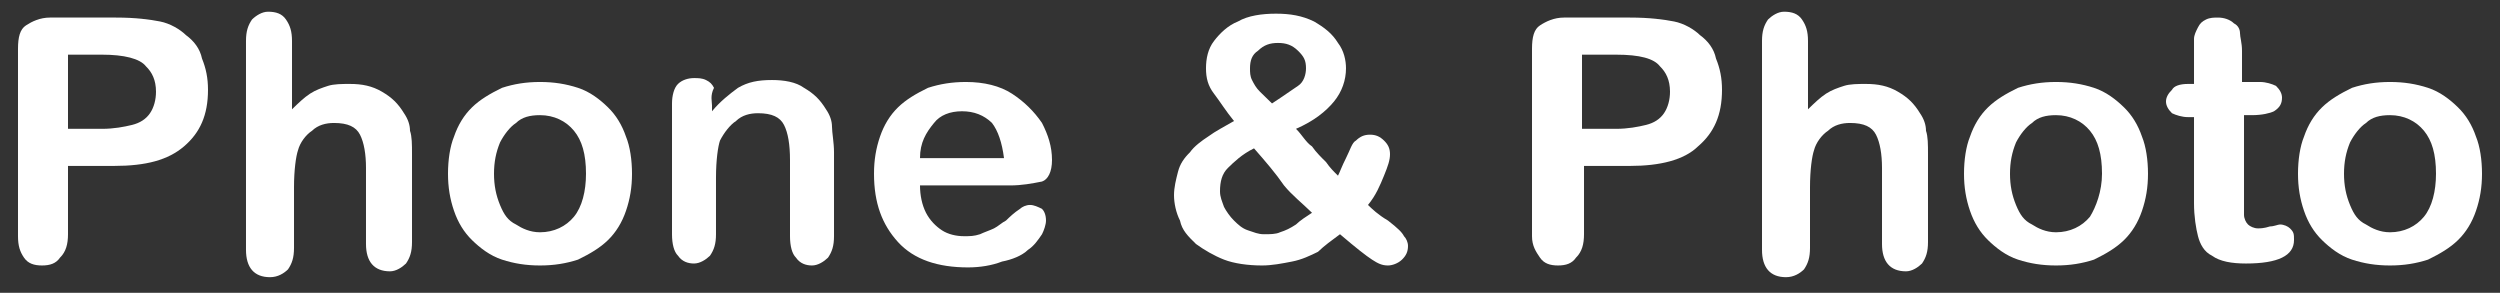
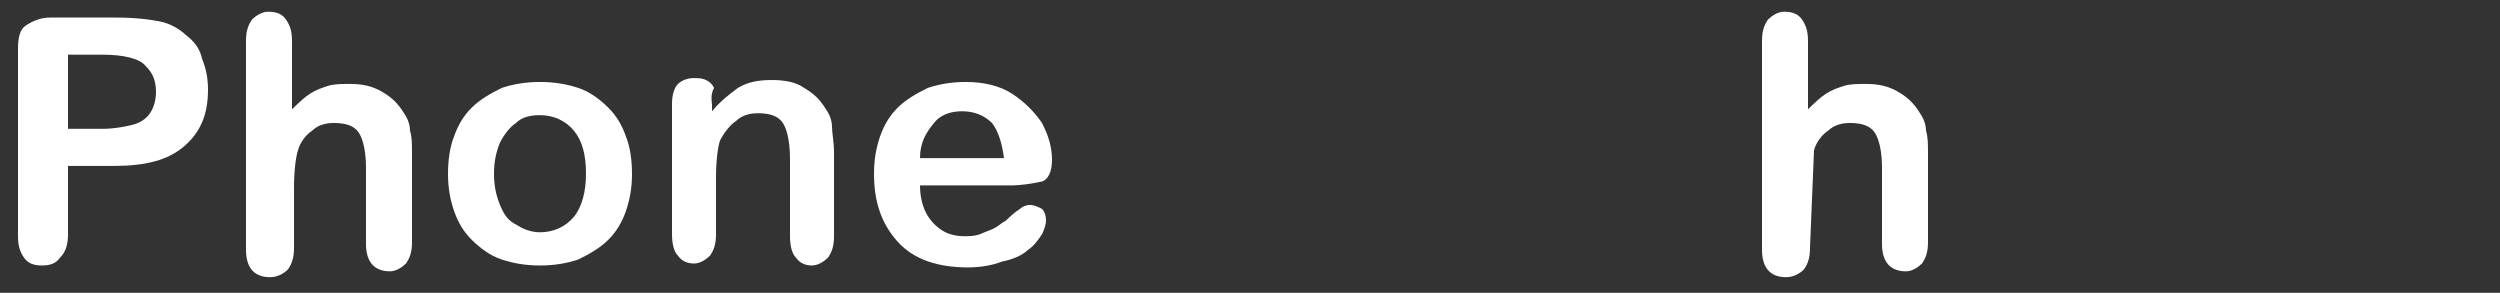
<svg xmlns="http://www.w3.org/2000/svg" width="111px" height="13px" viewBox="0 0 111 13" version="1.1">
  <rect x="0" y="0" width="111" height="13" fill="#333333" stroke="none" />
  <title>logo_縮起_768</title>
  <desc>Created with Sketch.</desc>
  <defs />
  <g id="Welcome" stroke="none" stroke-width="1" fill="none" fill-rule="evenodd">
    <g id="768-寬" transform="translate(-589, -13)" fill="#FFFFFF" fill-rule="nonzero">
      <g id="選單_縮" transform="translate(568, 0)">
        <g id="logo_縮起_768" transform="translate(21, 13)">
          <g id="Group">
            <path d="M5.062,7.367 L3.019,7.367 L3.019,10.4 C3.019,10.833 2.93,11.18 2.664,11.44 C2.486,11.7 2.22,11.787 1.865,11.787 C1.51,11.787 1.243,11.7 1.066,11.44 C0.888,11.18 0.799,10.92 0.799,10.487 L0.799,2.167 C0.799,1.647 0.888,1.3 1.154,1.127 C1.421,0.953 1.776,0.78 2.22,0.78 L5.15,0.78 C6.038,0.78 6.66,0.867 7.104,0.953 C7.548,1.04 7.992,1.3 8.258,1.56 C8.614,1.82 8.88,2.167 8.969,2.6 C9.146,3.033 9.235,3.467 9.235,3.987 C9.235,5.113 8.88,5.893 8.17,6.5 C7.459,7.107 6.482,7.367 5.062,7.367 Z M4.529,2.427 L3.019,2.427 L3.019,5.72 L4.529,5.72 C5.062,5.72 5.506,5.633 5.861,5.547 C6.216,5.46 6.482,5.287 6.66,5.027 C6.838,4.767 6.926,4.42 6.926,4.073 C6.926,3.553 6.749,3.207 6.482,2.947 C6.216,2.6 5.506,2.427 4.529,2.427 Z" id="Shape" />
            <path d="M12.965,1.82 L12.965,4.853 C13.231,4.593 13.498,4.333 13.764,4.16 C14.03,3.987 14.297,3.9 14.563,3.813 C14.83,3.727 15.185,3.727 15.54,3.727 C16.073,3.727 16.517,3.813 16.961,4.073 C17.405,4.333 17.671,4.593 17.938,5.027 C18.115,5.287 18.204,5.547 18.204,5.807 C18.293,6.067 18.293,6.413 18.293,6.847 L18.293,10.747 C18.293,11.18 18.204,11.44 18.026,11.7 C17.849,11.873 17.582,12.047 17.316,12.047 C16.606,12.047 16.25,11.613 16.25,10.833 L16.25,7.453 C16.25,6.847 16.162,6.327 15.984,5.98 C15.806,5.633 15.451,5.46 14.83,5.46 C14.474,5.46 14.119,5.547 13.853,5.807 C13.586,5.98 13.32,6.327 13.231,6.673 C13.142,6.933 13.054,7.54 13.054,8.32 L13.054,11.007 C13.054,11.44 12.965,11.7 12.787,11.96 C12.61,12.133 12.343,12.307 11.988,12.307 C11.278,12.307 10.922,11.873 10.922,11.093 L10.922,1.82 C10.922,1.387 11.011,1.127 11.189,0.867 C11.366,0.693 11.633,0.52 11.899,0.52 C12.254,0.52 12.521,0.607 12.698,0.867 C12.876,1.127 12.965,1.387 12.965,1.82 Z" id="Shape" />
            <path d="M28.061,7.713 C28.061,8.32 27.972,8.84 27.794,9.36 C27.617,9.88 27.35,10.313 26.995,10.66 C26.64,11.007 26.196,11.267 25.663,11.527 C25.13,11.7 24.598,11.787 23.976,11.787 C23.354,11.787 22.822,11.7 22.289,11.527 C21.756,11.353 21.312,11.007 20.957,10.66 C20.602,10.313 20.335,9.88 20.158,9.36 C19.98,8.84 19.891,8.32 19.891,7.713 C19.891,7.107 19.98,6.5 20.158,6.067 C20.335,5.547 20.602,5.113 20.957,4.767 C21.312,4.42 21.756,4.16 22.289,3.9 C22.822,3.727 23.354,3.64 23.976,3.64 C24.598,3.64 25.13,3.727 25.663,3.9 C26.196,4.073 26.64,4.42 26.995,4.767 C27.35,5.113 27.617,5.547 27.794,6.067 C27.972,6.5 28.061,7.107 28.061,7.713 Z M26.018,7.713 C26.018,6.847 25.841,6.24 25.486,5.807 C25.13,5.373 24.598,5.113 23.976,5.113 C23.532,5.113 23.177,5.2 22.91,5.46 C22.644,5.633 22.378,5.98 22.2,6.327 C22.022,6.76 21.934,7.193 21.934,7.713 C21.934,8.233 22.022,8.667 22.2,9.1 C22.378,9.533 22.555,9.793 22.91,9.967 C23.177,10.14 23.532,10.313 23.976,10.313 C24.598,10.313 25.13,10.053 25.486,9.62 C25.841,9.187 26.018,8.493 26.018,7.713 Z" id="Shape" />
            <path d="M31.613,4.68 L31.613,4.94 C31.968,4.507 32.412,4.16 32.767,3.9 C33.211,3.64 33.655,3.553 34.277,3.553 C34.81,3.553 35.342,3.64 35.698,3.9 C36.142,4.16 36.408,4.42 36.674,4.853 C36.852,5.113 36.941,5.373 36.941,5.633 C36.941,5.893 37.03,6.327 37.03,6.76 L37.03,10.487 C37.03,10.92 36.941,11.18 36.763,11.44 C36.586,11.613 36.319,11.787 36.053,11.787 C35.786,11.787 35.52,11.7 35.342,11.44 C35.165,11.267 35.076,10.92 35.076,10.487 L35.076,7.107 C35.076,6.413 34.987,5.893 34.81,5.547 C34.632,5.2 34.277,5.027 33.655,5.027 C33.3,5.027 32.945,5.113 32.678,5.373 C32.412,5.547 32.146,5.893 31.968,6.24 C31.879,6.5 31.79,7.107 31.79,7.887 L31.79,10.4 C31.79,10.833 31.702,11.093 31.524,11.353 C31.346,11.527 31.08,11.7 30.814,11.7 C30.547,11.7 30.281,11.613 30.103,11.353 C29.926,11.18 29.837,10.833 29.837,10.4 L29.837,4.593 C29.837,4.247 29.926,3.9 30.103,3.727 C30.281,3.553 30.547,3.467 30.814,3.467 C30.991,3.467 31.169,3.467 31.346,3.553 C31.524,3.64 31.613,3.727 31.702,3.9 C31.524,4.247 31.613,4.507 31.613,4.68 Z" id="Shape" />
            <path d="M44.844,8.233 L40.848,8.233 C40.848,8.667 40.937,9.1 41.114,9.447 C41.292,9.793 41.558,10.053 41.825,10.227 C42.091,10.4 42.446,10.487 42.802,10.487 C43.068,10.487 43.246,10.487 43.512,10.4 C43.69,10.313 43.956,10.227 44.134,10.14 C44.311,10.053 44.489,9.88 44.666,9.793 C44.844,9.62 45.022,9.447 45.288,9.273 C45.377,9.187 45.554,9.1 45.732,9.1 C45.91,9.1 46.087,9.187 46.265,9.273 C46.354,9.36 46.442,9.533 46.442,9.793 C46.442,9.967 46.354,10.227 46.265,10.4 C46.087,10.66 45.91,10.92 45.643,11.093 C45.377,11.353 44.933,11.527 44.489,11.613 C44.045,11.787 43.512,11.873 42.979,11.873 C41.647,11.873 40.582,11.527 39.871,10.747 C39.161,9.967 38.806,9.013 38.806,7.713 C38.806,7.107 38.894,6.587 39.072,6.067 C39.25,5.547 39.516,5.113 39.871,4.767 C40.226,4.42 40.67,4.16 41.203,3.9 C41.736,3.727 42.269,3.64 42.89,3.64 C43.69,3.64 44.4,3.813 44.933,4.16 C45.466,4.507 45.91,4.94 46.265,5.46 C46.531,5.98 46.709,6.5 46.709,7.107 C46.709,7.627 46.531,7.973 46.265,8.06 C45.821,8.147 45.377,8.233 44.844,8.233 Z M40.848,7.02 L44.578,7.02 C44.489,6.327 44.311,5.807 44.045,5.46 C43.69,5.113 43.246,4.94 42.713,4.94 C42.18,4.94 41.736,5.113 41.47,5.46 C41.114,5.893 40.848,6.327 40.848,7.02 Z" id="Shape" />
-             <path d="M53.546,3.033 C53.546,2.6 53.635,2.167 53.902,1.82 C54.168,1.473 54.523,1.127 54.967,0.953 C55.411,0.693 56.033,0.607 56.654,0.607 C57.276,0.607 57.809,0.693 58.342,0.953 C58.786,1.213 59.141,1.473 59.407,1.907 C59.674,2.253 59.762,2.687 59.762,3.033 C59.762,3.553 59.585,4.073 59.23,4.507 C58.874,4.94 58.342,5.373 57.542,5.72 C57.809,5.98 57.986,6.327 58.253,6.5 C58.43,6.76 58.697,7.02 58.874,7.193 C59.052,7.453 59.23,7.627 59.407,7.8 C59.496,7.627 59.585,7.367 59.762,7.02 C59.94,6.673 60.029,6.327 60.206,6.24 C60.384,6.067 60.562,5.98 60.828,5.98 C61.094,5.98 61.272,6.067 61.45,6.24 C61.627,6.413 61.716,6.587 61.716,6.847 C61.716,7.107 61.627,7.367 61.45,7.8 C61.272,8.233 61.094,8.667 60.739,9.1 C60.917,9.273 61.183,9.533 61.627,9.793 C62.071,10.14 62.249,10.313 62.338,10.487 C62.426,10.573 62.515,10.747 62.515,10.92 C62.515,11.18 62.426,11.353 62.249,11.527 C62.071,11.7 61.805,11.787 61.627,11.787 C61.361,11.787 61.183,11.7 60.917,11.527 C60.65,11.353 60.206,11.007 59.496,10.4 C59.141,10.66 58.786,10.92 58.519,11.18 C58.164,11.353 57.809,11.527 57.365,11.613 C56.921,11.7 56.477,11.787 56.033,11.787 C55.411,11.787 54.79,11.7 54.346,11.527 C53.902,11.353 53.458,11.093 53.102,10.833 C52.747,10.487 52.481,10.227 52.392,9.793 C52.214,9.447 52.126,9.013 52.126,8.667 C52.126,8.32 52.214,7.973 52.303,7.627 C52.392,7.28 52.57,7.02 52.836,6.76 C53.014,6.5 53.369,6.24 53.635,6.067 C53.99,5.807 54.346,5.633 54.79,5.373 C54.434,4.94 54.168,4.507 53.902,4.16 C53.635,3.813 53.546,3.467 53.546,3.033 Z M55.678,6.587 C55.145,6.847 54.79,7.193 54.523,7.453 C54.257,7.713 54.168,8.06 54.168,8.493 C54.168,8.753 54.257,8.927 54.346,9.187 C54.434,9.36 54.612,9.62 54.79,9.793 C54.967,9.967 55.145,10.14 55.411,10.227 C55.678,10.313 55.855,10.4 56.122,10.4 C56.388,10.4 56.654,10.4 56.832,10.313 C57.098,10.227 57.276,10.14 57.542,9.967 C57.72,9.793 57.986,9.62 58.253,9.447 C57.809,9.013 57.365,8.667 57.01,8.233 C56.654,7.713 56.21,7.193 55.678,6.587 Z M56.477,4.593 C57.01,4.247 57.365,3.987 57.631,3.813 C57.898,3.64 57.986,3.293 57.986,3.033 C57.986,2.687 57.898,2.513 57.631,2.253 C57.365,1.993 57.098,1.907 56.743,1.907 C56.388,1.907 56.122,1.993 55.855,2.253 C55.589,2.427 55.5,2.687 55.5,3.033 C55.5,3.207 55.5,3.38 55.589,3.553 C55.678,3.727 55.766,3.9 55.944,4.073 C56.033,4.16 56.21,4.333 56.477,4.593 Z" id="Shape" />
-             <path d="M72.372,7.367 L70.33,7.367 L70.33,10.4 C70.33,10.833 70.241,11.18 69.974,11.44 C69.797,11.7 69.53,11.787 69.175,11.787 C68.82,11.787 68.554,11.7 68.376,11.44 C68.198,11.18 68.021,10.92 68.021,10.487 L68.021,2.167 C68.021,1.647 68.11,1.3 68.376,1.127 C68.642,0.953 68.998,0.78 69.442,0.78 L72.372,0.78 C73.26,0.78 73.882,0.867 74.326,0.953 C74.77,1.04 75.214,1.3 75.48,1.56 C75.835,1.82 76.102,2.167 76.19,2.6 C76.368,3.033 76.457,3.467 76.457,3.987 C76.457,5.113 76.102,5.893 75.391,6.5 C74.77,7.107 73.704,7.367 72.372,7.367 Z M71.75,2.427 L70.241,2.427 L70.241,5.72 L71.75,5.72 C72.283,5.72 72.727,5.633 73.082,5.547 C73.438,5.46 73.704,5.287 73.882,5.027 C74.059,4.767 74.148,4.42 74.148,4.073 C74.148,3.553 73.97,3.207 73.704,2.947 C73.438,2.6 72.816,2.427 71.75,2.427 Z" id="Shape" />
-             <path d="M80.275,1.82 L80.275,4.853 C80.542,4.593 80.808,4.333 81.074,4.16 C81.341,3.987 81.607,3.9 81.874,3.813 C82.14,3.727 82.495,3.727 82.85,3.727 C83.383,3.727 83.827,3.813 84.271,4.073 C84.715,4.333 84.982,4.593 85.248,5.027 C85.426,5.287 85.514,5.547 85.514,5.807 C85.603,6.067 85.603,6.413 85.603,6.847 L85.603,10.747 C85.603,11.18 85.514,11.44 85.337,11.7 C85.159,11.873 84.893,12.047 84.626,12.047 C83.916,12.047 83.561,11.613 83.561,10.833 L83.561,7.453 C83.561,6.847 83.472,6.327 83.294,5.98 C83.117,5.633 82.762,5.46 82.14,5.46 C81.785,5.46 81.43,5.547 81.163,5.807 C80.897,5.98 80.63,6.327 80.542,6.673 C80.453,6.933 80.364,7.54 80.364,8.32 L80.364,11.007 C80.364,11.44 80.275,11.7 80.098,11.96 C79.92,12.133 79.654,12.307 79.298,12.307 C78.588,12.307 78.233,11.873 78.233,11.093 L78.233,1.82 C78.233,1.387 78.322,1.127 78.499,0.867 C78.677,0.693 78.943,0.52 79.21,0.52 C79.565,0.52 79.831,0.607 80.009,0.867 C80.186,1.127 80.275,1.387 80.275,1.82 Z" id="Shape" />
-             <path d="M95.371,7.713 C95.371,8.32 95.282,8.84 95.105,9.36 C94.927,9.88 94.661,10.313 94.306,10.66 C93.95,11.007 93.506,11.267 92.974,11.527 C92.441,11.7 91.908,11.787 91.286,11.787 C90.665,11.787 90.132,11.7 89.599,11.527 C89.066,11.353 88.622,11.007 88.267,10.66 C87.912,10.313 87.646,9.88 87.468,9.36 C87.29,8.84 87.202,8.32 87.202,7.713 C87.202,7.107 87.29,6.5 87.468,6.067 C87.646,5.547 87.912,5.113 88.267,4.767 C88.622,4.42 89.066,4.16 89.599,3.9 C90.132,3.727 90.665,3.64 91.286,3.64 C91.908,3.64 92.441,3.727 92.974,3.9 C93.506,4.073 93.95,4.42 94.306,4.767 C94.661,5.113 94.927,5.547 95.105,6.067 C95.282,6.5 95.371,7.107 95.371,7.713 Z M93.329,7.713 C93.329,6.847 93.151,6.24 92.796,5.807 C92.441,5.373 91.908,5.113 91.286,5.113 C90.842,5.113 90.487,5.2 90.221,5.46 C89.954,5.633 89.688,5.98 89.51,6.327 C89.333,6.76 89.244,7.193 89.244,7.713 C89.244,8.233 89.333,8.667 89.51,9.1 C89.688,9.533 89.866,9.793 90.221,9.967 C90.487,10.14 90.842,10.313 91.286,10.313 C91.908,10.313 92.441,10.053 92.796,9.62 C93.062,9.187 93.329,8.493 93.329,7.713 Z" id="Shape" />
-             <path d="M97.147,3.727 L97.414,3.727 L97.414,2.513 C97.414,2.167 97.414,1.907 97.414,1.733 C97.414,1.56 97.502,1.387 97.591,1.213 C97.68,1.04 97.769,0.953 97.946,0.867 C98.124,0.78 98.302,0.78 98.479,0.78 C98.746,0.78 99.012,0.867 99.19,1.04 C99.367,1.127 99.456,1.3 99.456,1.473 C99.456,1.647 99.545,1.907 99.545,2.253 L99.545,3.64 L100.344,3.64 C100.61,3.64 100.877,3.727 101.054,3.813 C101.232,3.987 101.321,4.16 101.321,4.333 C101.321,4.593 101.232,4.767 100.966,4.94 C100.788,5.027 100.433,5.113 99.989,5.113 L99.634,5.113 L99.634,8.84 C99.634,9.187 99.634,9.36 99.634,9.533 C99.634,9.707 99.722,9.88 99.811,9.967 C99.9,10.053 100.078,10.14 100.255,10.14 C100.344,10.14 100.522,10.14 100.788,10.053 C100.966,10.053 101.143,9.967 101.232,9.967 C101.41,9.967 101.587,10.053 101.676,10.14 C101.854,10.313 101.854,10.4 101.854,10.66 C101.854,11.007 101.676,11.267 101.321,11.44 C100.966,11.613 100.433,11.7 99.722,11.7 C99.101,11.7 98.568,11.613 98.213,11.353 C97.858,11.18 97.68,10.833 97.591,10.487 C97.502,10.14 97.414,9.62 97.414,9.013 L97.414,5.2 L97.147,5.2 C96.881,5.2 96.614,5.113 96.437,5.027 C96.259,4.853 96.17,4.68 96.17,4.507 C96.17,4.333 96.259,4.16 96.437,3.987 C96.526,3.813 96.792,3.727 97.147,3.727 Z" id="Shape" />
-             <path d="M110.201,7.713 C110.201,8.32 110.112,8.84 109.934,9.36 C109.757,9.88 109.49,10.313 109.135,10.66 C108.78,11.007 108.336,11.267 107.803,11.527 C107.27,11.7 106.738,11.787 106.116,11.787 C105.494,11.787 104.962,11.7 104.429,11.527 C103.896,11.353 103.452,11.007 103.097,10.66 C102.742,10.313 102.475,9.88 102.298,9.36 C102.12,8.84 102.031,8.32 102.031,7.713 C102.031,7.107 102.12,6.5 102.298,6.067 C102.475,5.547 102.742,5.113 103.097,4.767 C103.452,4.42 103.896,4.16 104.429,3.9 C104.962,3.727 105.494,3.64 106.116,3.64 C106.738,3.64 107.27,3.727 107.803,3.9 C108.336,4.073 108.78,4.42 109.135,4.767 C109.49,5.113 109.757,5.547 109.934,6.067 C110.112,6.5 110.201,7.107 110.201,7.713 Z M108.158,7.713 C108.158,6.847 107.981,6.24 107.626,5.807 C107.27,5.373 106.738,5.113 106.116,5.113 C105.672,5.113 105.317,5.2 105.05,5.46 C104.784,5.633 104.518,5.98 104.34,6.327 C104.162,6.76 104.074,7.193 104.074,7.713 C104.074,8.233 104.162,8.667 104.34,9.1 C104.518,9.533 104.695,9.793 105.05,9.967 C105.317,10.14 105.672,10.313 106.116,10.313 C106.738,10.313 107.27,10.053 107.626,9.62 C107.981,9.187 108.158,8.493 108.158,7.713 Z" id="Shape" />
+             <path d="M80.275,1.82 L80.275,4.853 C80.542,4.593 80.808,4.333 81.074,4.16 C81.341,3.987 81.607,3.9 81.874,3.813 C82.14,3.727 82.495,3.727 82.85,3.727 C83.383,3.727 83.827,3.813 84.271,4.073 C84.715,4.333 84.982,4.593 85.248,5.027 C85.426,5.287 85.514,5.547 85.514,5.807 C85.603,6.067 85.603,6.413 85.603,6.847 L85.603,10.747 C85.603,11.18 85.514,11.44 85.337,11.7 C85.159,11.873 84.893,12.047 84.626,12.047 C83.916,12.047 83.561,11.613 83.561,10.833 L83.561,7.453 C83.561,6.847 83.472,6.327 83.294,5.98 C83.117,5.633 82.762,5.46 82.14,5.46 C81.785,5.46 81.43,5.547 81.163,5.807 C80.897,5.98 80.63,6.327 80.542,6.673 L80.364,11.007 C80.364,11.44 80.275,11.7 80.098,11.96 C79.92,12.133 79.654,12.307 79.298,12.307 C78.588,12.307 78.233,11.873 78.233,11.093 L78.233,1.82 C78.233,1.387 78.322,1.127 78.499,0.867 C78.677,0.693 78.943,0.52 79.21,0.52 C79.565,0.52 79.831,0.607 80.009,0.867 C80.186,1.127 80.275,1.387 80.275,1.82 Z" id="Shape" />
          </g>
        </g>
      </g>
    </g>
  </g>
</svg>